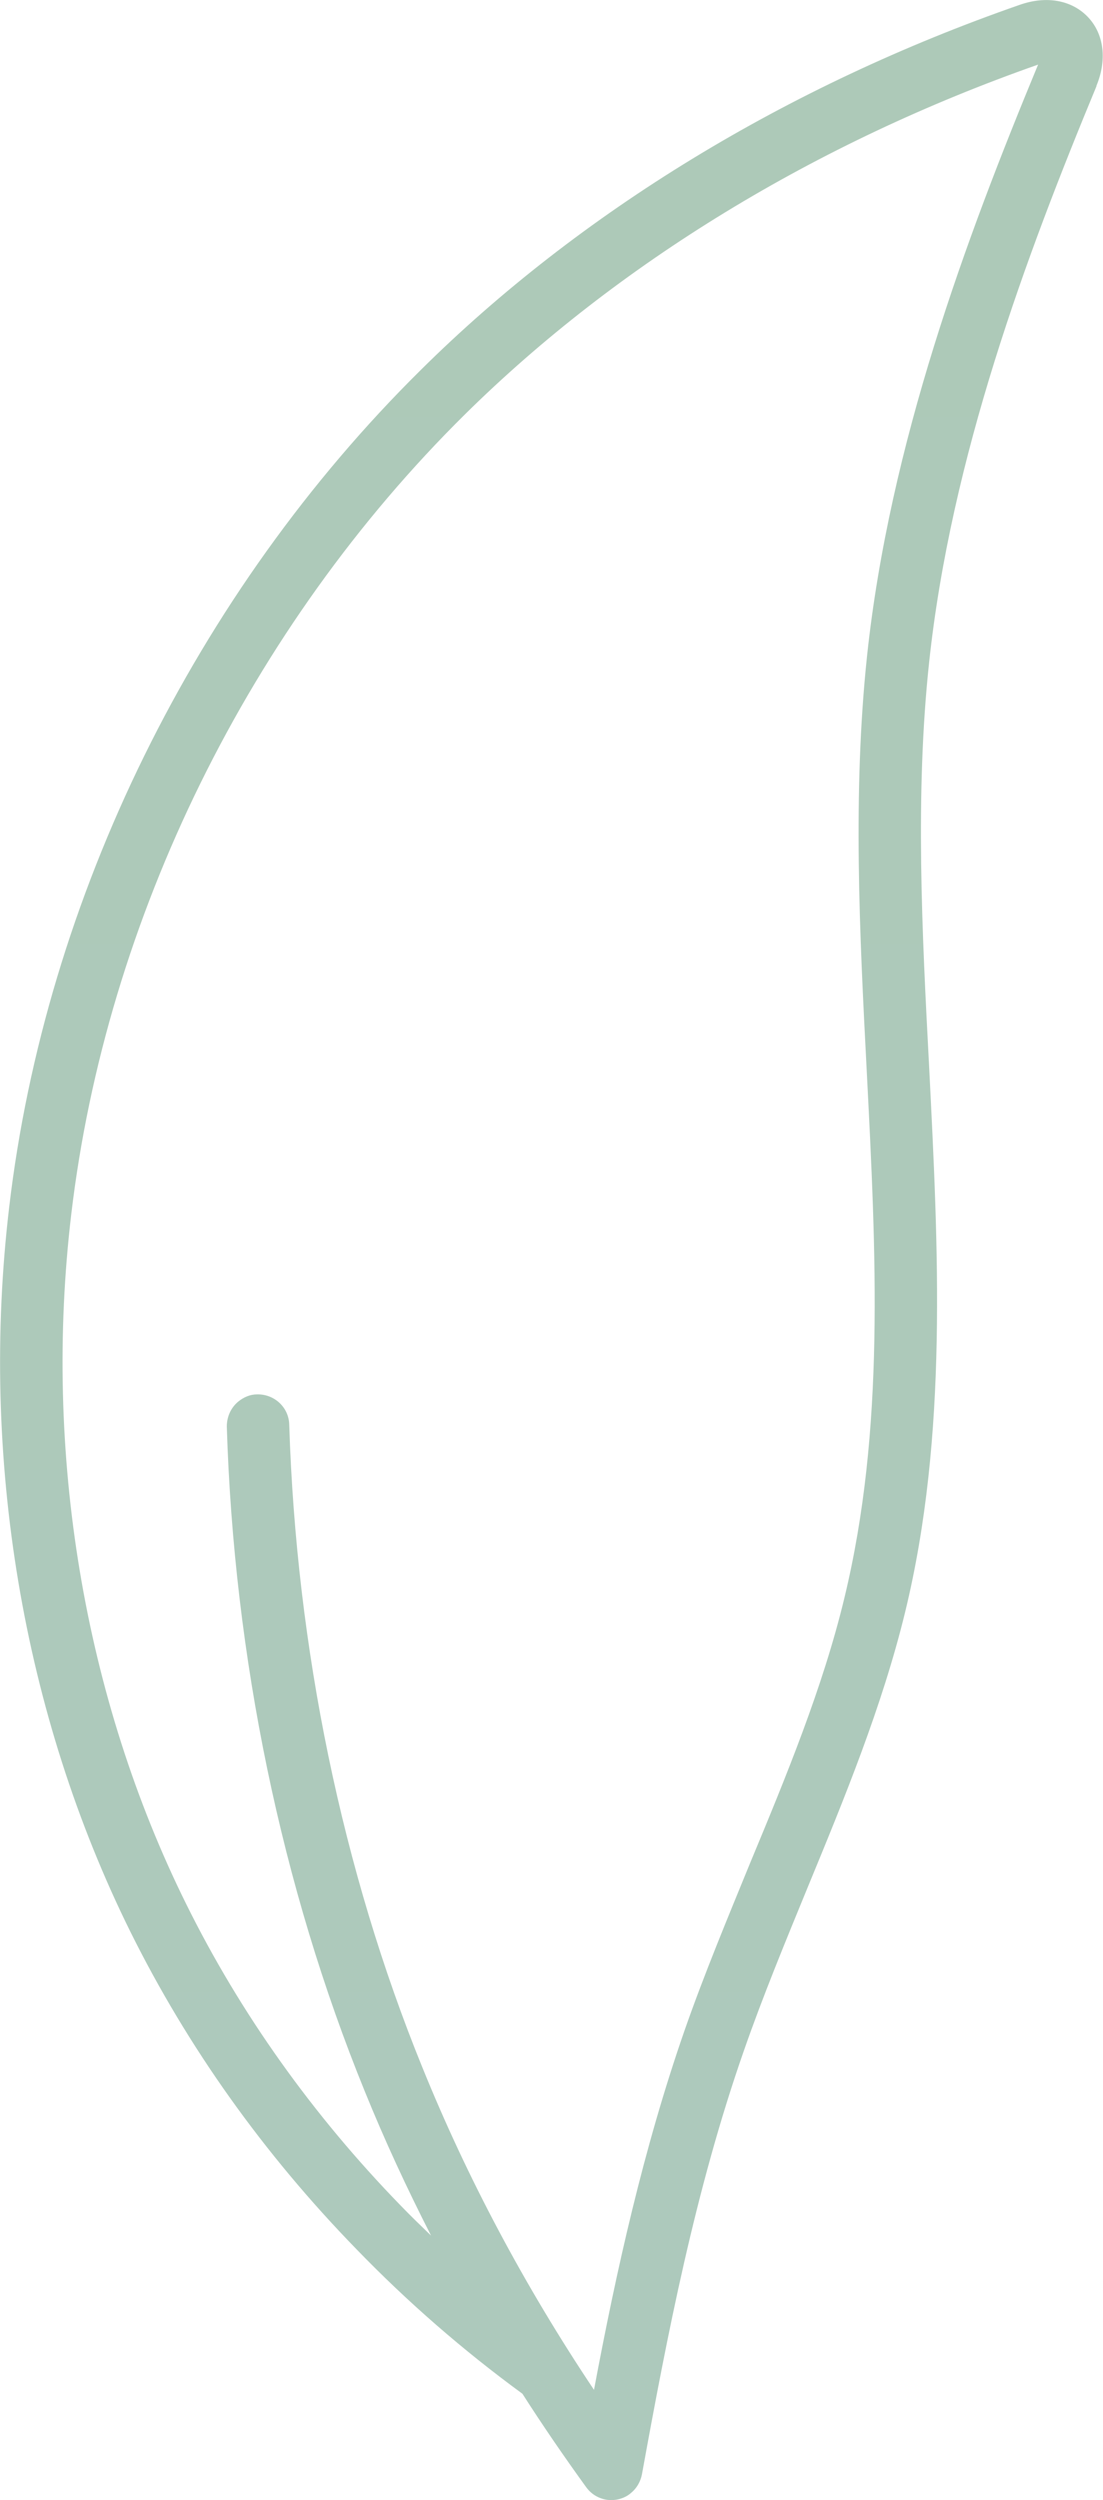
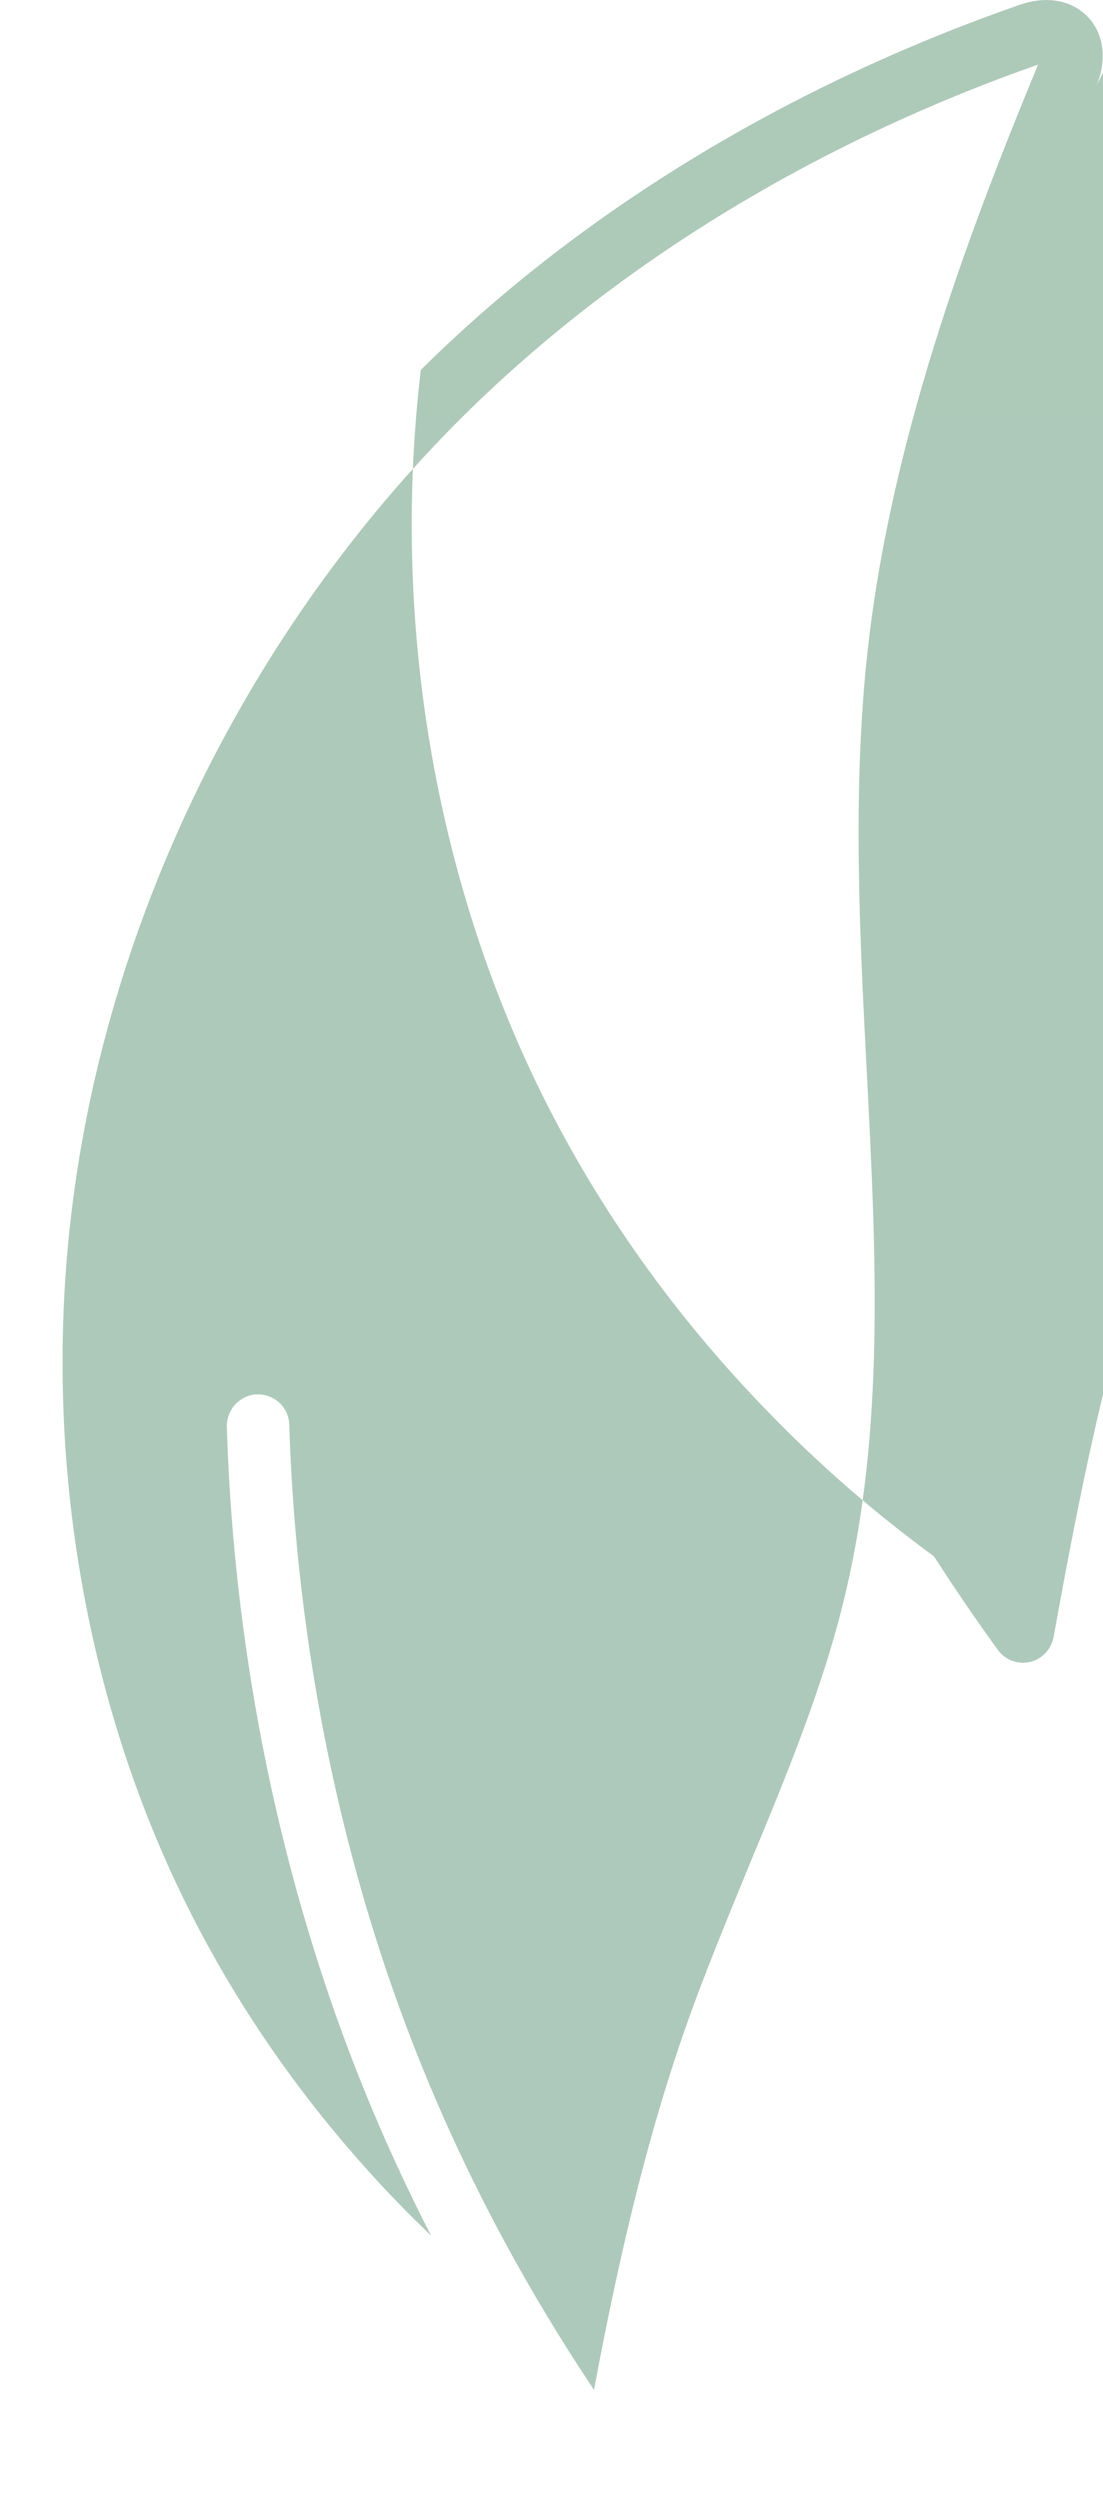
<svg xmlns="http://www.w3.org/2000/svg" id="_レイヤー_2" data-name="レイヤー_2" viewBox="0 0 31.27 70.82">
  <defs>
    <style>
      .cls-1 {
        fill: url(#_新規グラデーションスウォッチ_8);
      }
    </style>
    <linearGradient id="_新規グラデーションスウォッチ_8" data-name="新規グラデーションスウォッチ 8" x1="15.63" y1="-3437.36" x2="15.63" y2="5371.53" gradientUnits="userSpaceOnUse">
      <stop offset="0" stop-color="#c1b5d8" />
      <stop offset=".11" stop-color="#e4c2d0" />
      <stop offset=".21" stop-color="#e2d39a" />
      <stop offset=".34" stop-color="#afca9a" />
      <stop offset=".46" stop-color="#aac7e1" />
      <stop offset=".58" stop-color="#c1b5d8" />
      <stop offset=".68" stop-color="#e4c2d0" />
      <stop offset=".8" stop-color="#e2d39a" />
      <stop offset=".89" stop-color="#afca9a" />
      <stop offset="1" stop-color="#aac7e1" />
    </linearGradient>
  </defs>
  <g id="_レイヤー_1-2" data-name="レイヤー_1">
-     <path class="cls-1" d="M31.08,2.44c.31-.74.22-1.48-.24-1.96-.46-.48-1.18-.61-1.94-.34-6.58,2.29-12.46,5.87-16.97,10.34C5.55,16.78,1.29,25.43.26,34.2c-.84,7.09.39,14.38,3.44,20.53,1.62,3.26,3.77,6.28,6.4,8.98,1.45,1.5,3.04,2.88,4.71,4.1.57.89,1.18,1.78,1.81,2.65.21.29.57.42.91.34.13-.03.26-.09.36-.18.16-.13.27-.32.31-.53.71-3.91,1.51-8.06,2.89-12,.54-1.55,1.19-3.12,1.81-4.63,1.04-2.52,2.11-5.12,2.76-7.79,1.22-5.01.94-10.32.68-15.47-.2-3.78-.4-7.7,0-11.43.62-5.81,2.75-11.52,4.75-16.34ZM24.58,18.59c-.41,3.87-.21,7.86-.01,11.71.27,5.25.52,10.2-.63,14.96-.61,2.54-1.66,5.08-2.68,7.53-.63,1.54-1.29,3.12-1.85,4.72-1.17,3.36-1.94,6.83-2.57,10.19-1.96-2.93-3.59-5.99-4.86-9.12-2.28-5.59-3.58-11.9-3.78-18.22-.01-.49-.42-.87-.91-.86-.2,0-.38.08-.53.2-.21.17-.33.43-.33.71.2,6.53,1.55,13.04,3.91,18.83.56,1.38,1.19,2.74,1.88,4.09-.29-.28-.58-.56-.86-.85-2.5-2.57-4.55-5.45-6.08-8.54-2.9-5.85-4.06-12.79-3.26-19.54.99-8.38,5.06-16.64,11.17-22.67,4.33-4.27,9.94-7.69,16.24-9.9-2.04,4.92-4.21,10.75-4.85,16.76Z" />
+     <path class="cls-1" d="M31.08,2.44c.31-.74.22-1.48-.24-1.96-.46-.48-1.18-.61-1.94-.34-6.58,2.29-12.46,5.87-16.97,10.34c-.84,7.09.39,14.38,3.44,20.53,1.62,3.26,3.77,6.28,6.4,8.98,1.45,1.5,3.04,2.88,4.71,4.1.57.89,1.18,1.78,1.81,2.65.21.29.57.42.91.34.13-.03.26-.09.36-.18.16-.13.27-.32.31-.53.71-3.91,1.51-8.06,2.89-12,.54-1.55,1.19-3.12,1.81-4.63,1.04-2.52,2.11-5.12,2.76-7.79,1.22-5.01.94-10.32.68-15.47-.2-3.78-.4-7.7,0-11.43.62-5.81,2.75-11.52,4.75-16.34ZM24.58,18.59c-.41,3.87-.21,7.86-.01,11.71.27,5.25.52,10.2-.63,14.96-.61,2.54-1.66,5.08-2.68,7.53-.63,1.54-1.29,3.12-1.85,4.72-1.17,3.36-1.94,6.83-2.57,10.19-1.96-2.93-3.59-5.99-4.86-9.12-2.28-5.59-3.58-11.9-3.78-18.22-.01-.49-.42-.87-.91-.86-.2,0-.38.08-.53.2-.21.17-.33.43-.33.71.2,6.53,1.55,13.04,3.91,18.83.56,1.38,1.19,2.74,1.88,4.09-.29-.28-.58-.56-.86-.85-2.5-2.57-4.55-5.45-6.08-8.54-2.9-5.85-4.06-12.79-3.26-19.54.99-8.38,5.06-16.64,11.17-22.67,4.33-4.27,9.94-7.69,16.24-9.9-2.04,4.92-4.21,10.75-4.85,16.76Z" />
  </g>
</svg>